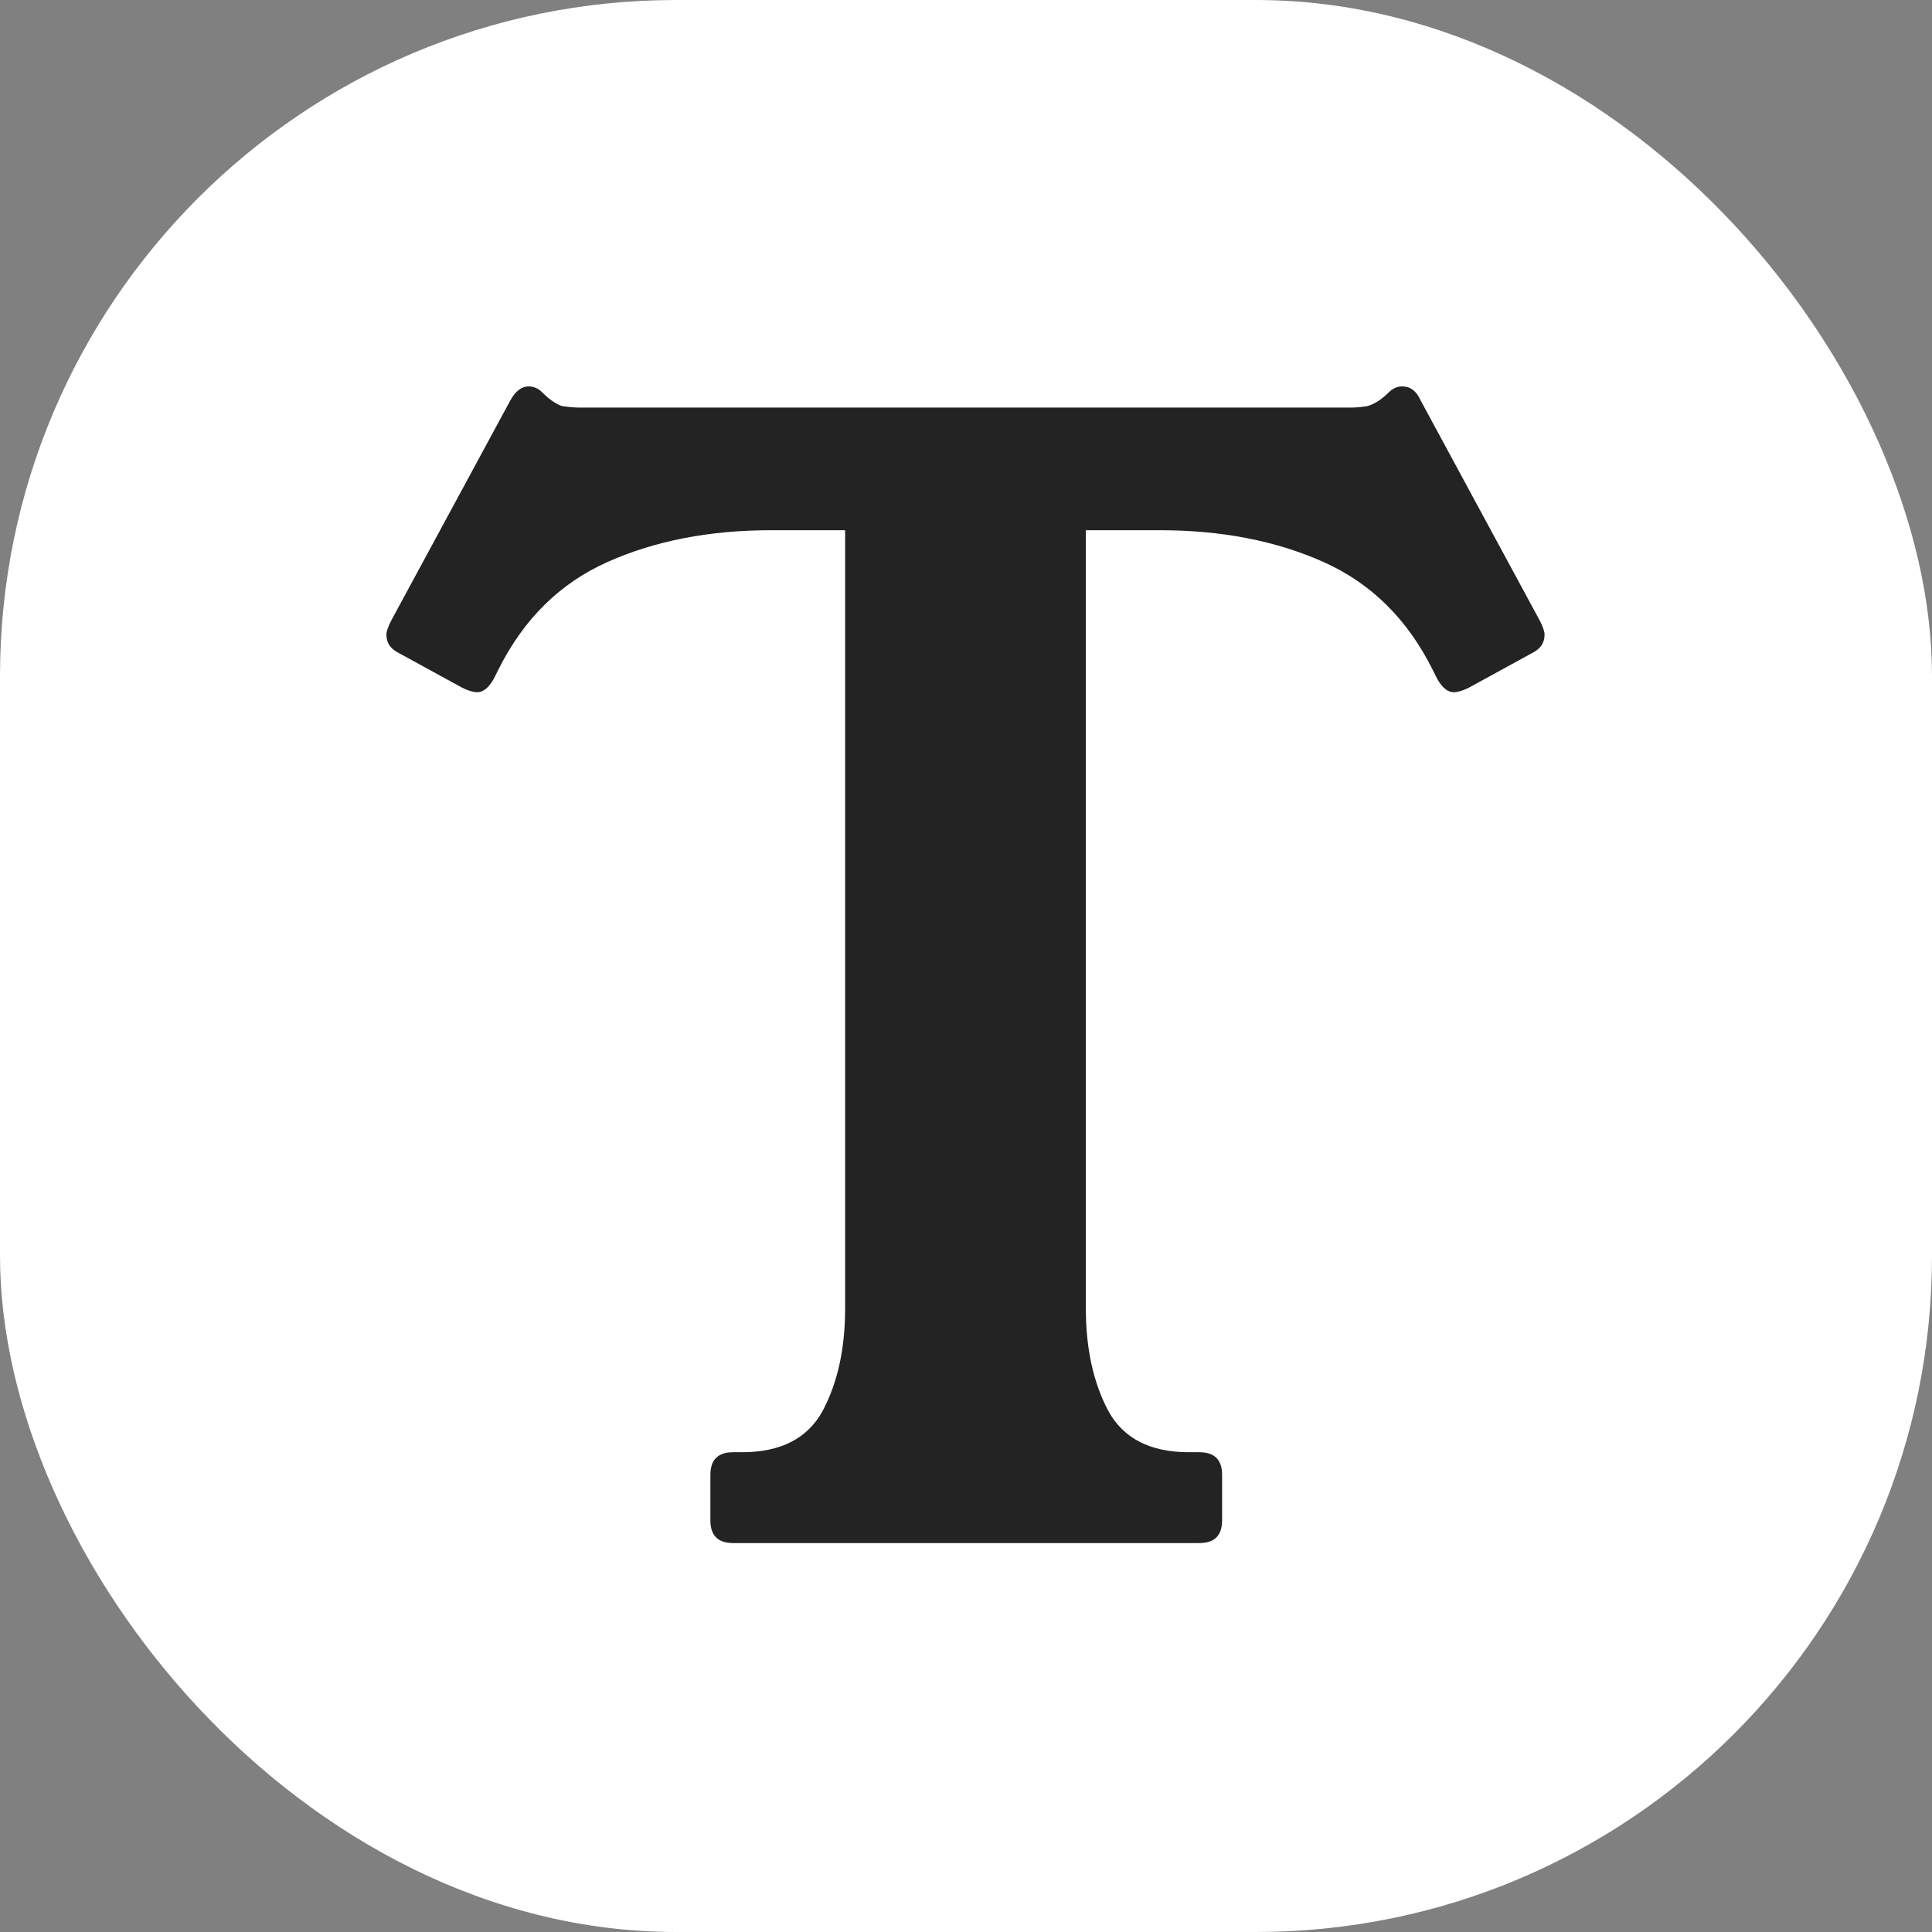
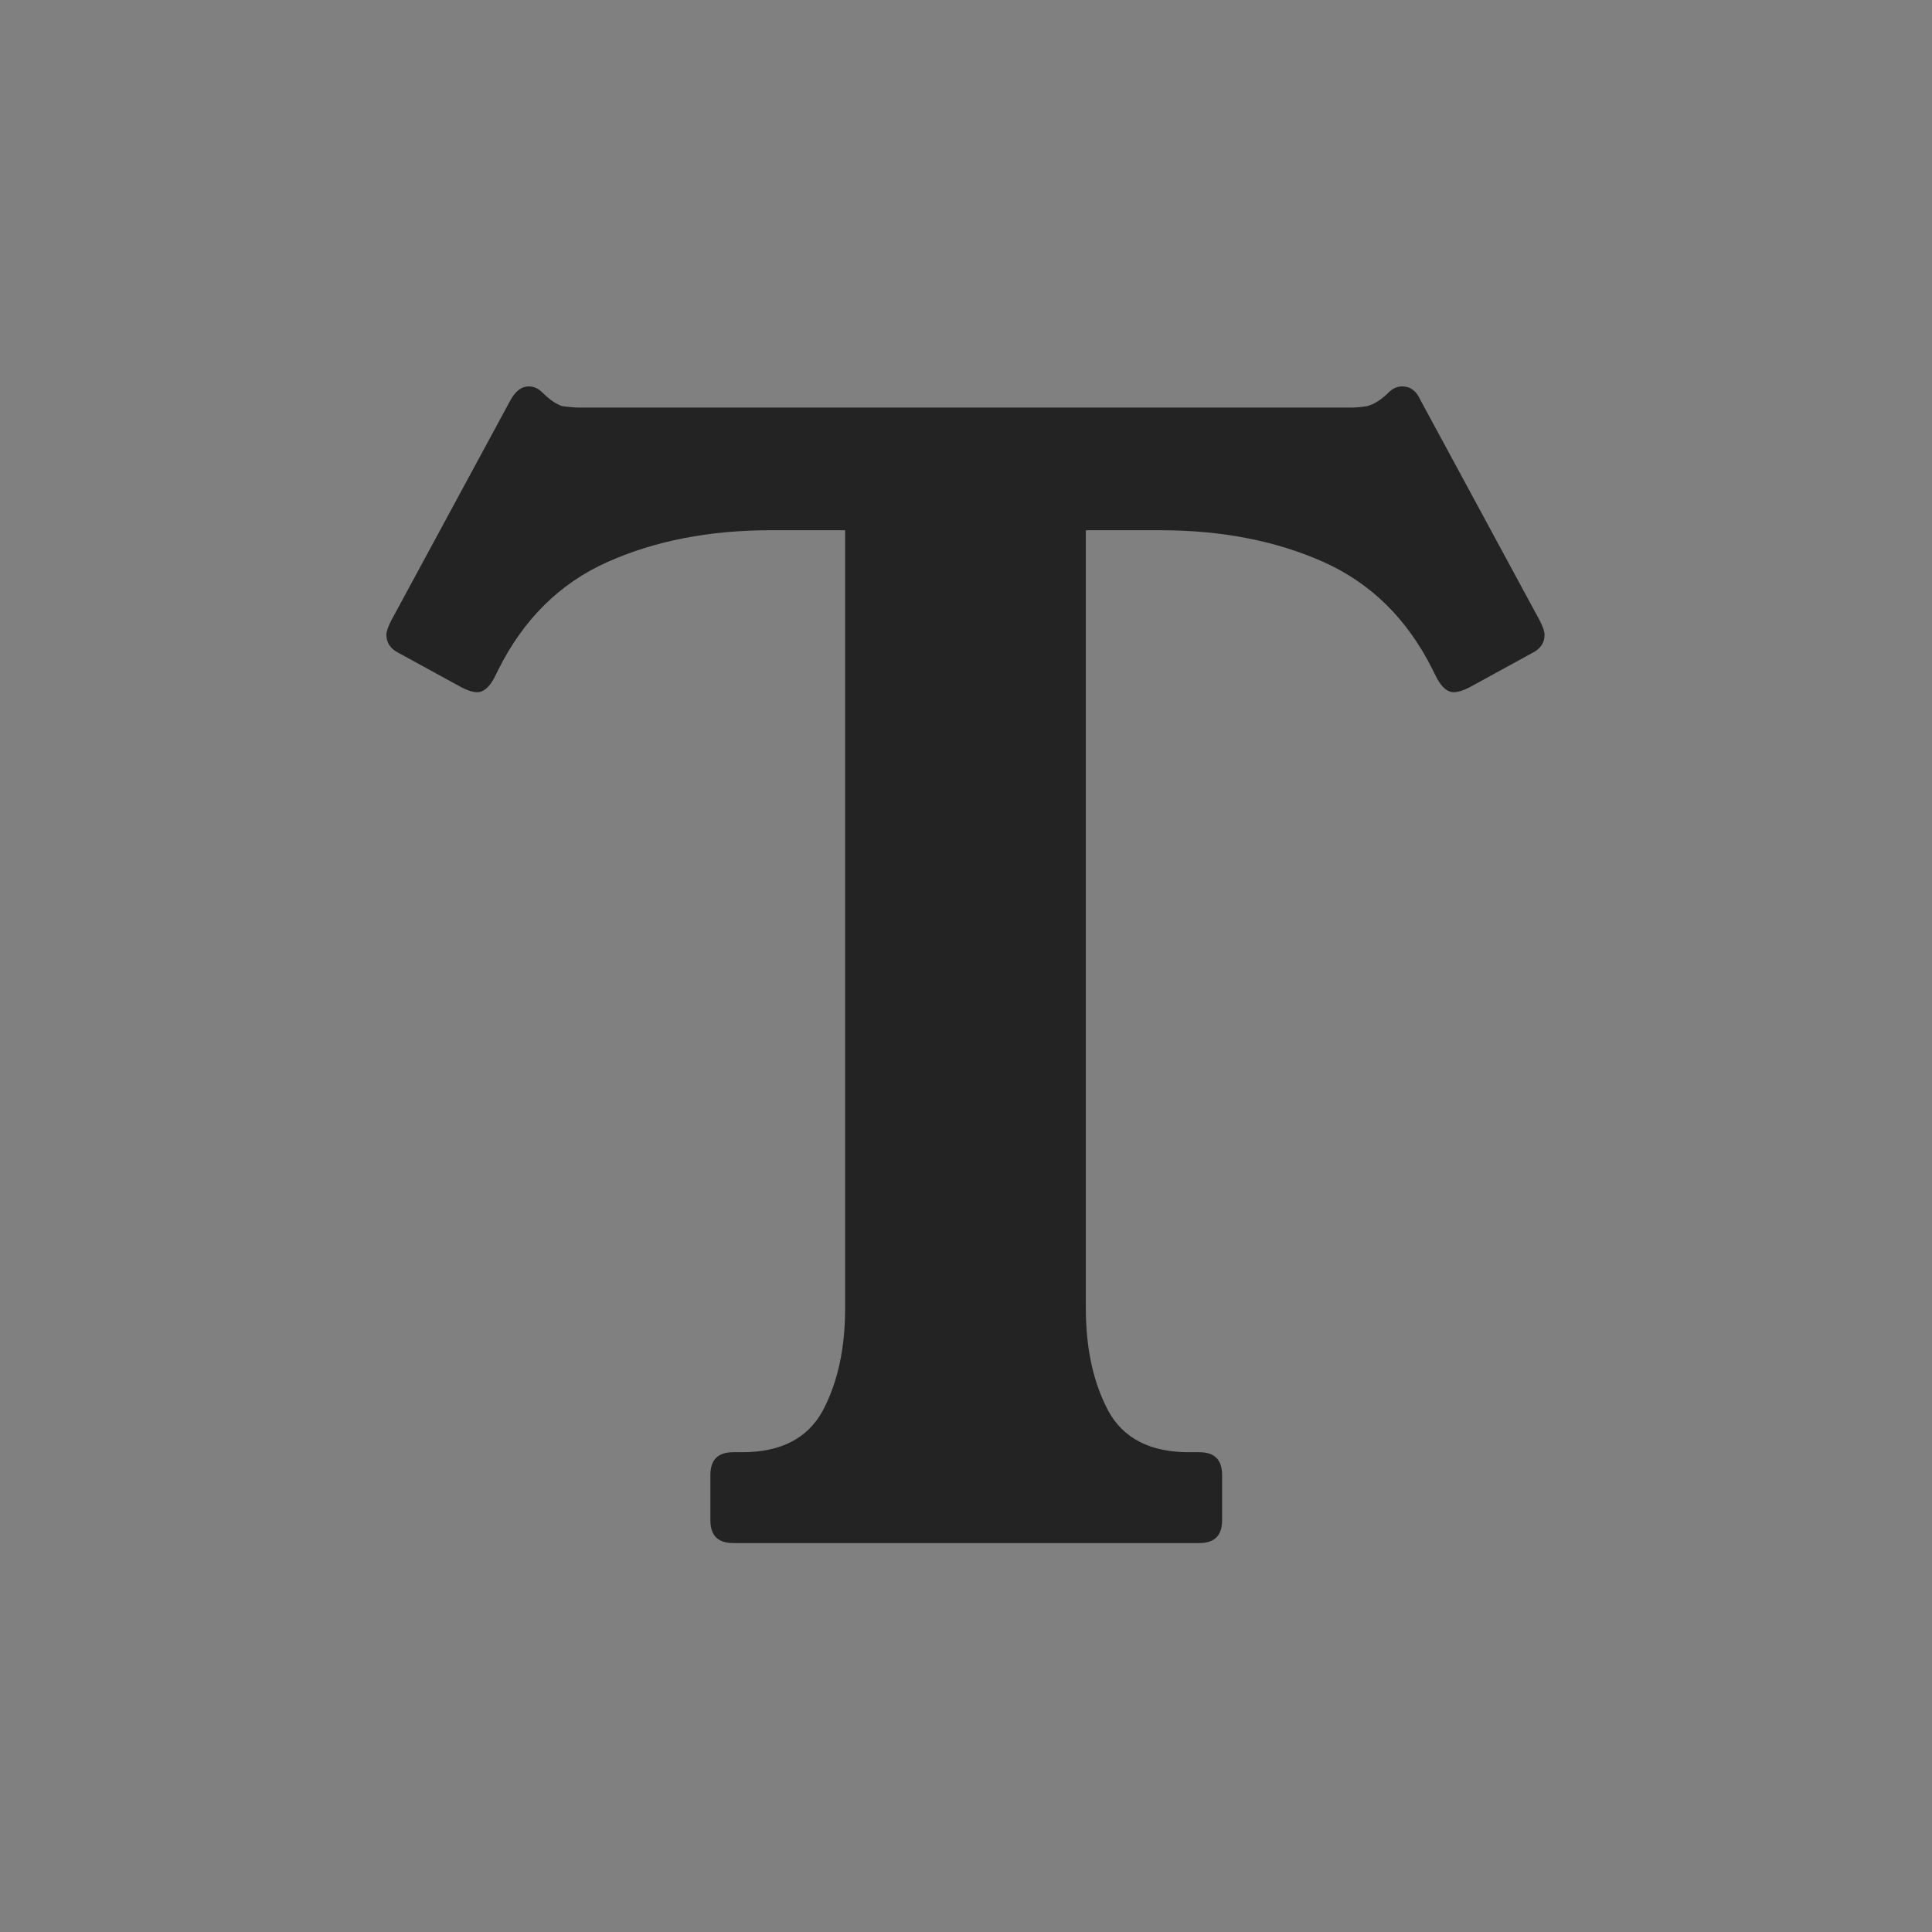
<svg xmlns="http://www.w3.org/2000/svg" version="1.1" width="1000" height="1000">
  <rect width="100%" height="100%" fill="#808080" stroke="none" />
  <style>
    #light-icon {
      display: inline;
    }
    #dark-icon {
      display: none;
    }

    @media (prefers-color-scheme: dark) {
      #light-icon {
        display: none;
      }
      #dark-icon {
        display: inline;
      }
    }
  </style>
  <g id="light-icon">
    <svg version="1.1" width="1000" height="1000">
      <g clip-path="url(#SvgjsClipPath1044)">
-         <rect width="1000" height="1000" fill="#ffffff" />
        <g transform="matrix(6.122,0,0,6.122,200,200)">
          <svg version="1.1" width="98" height="98">
            <svg width="98" height="98" viewBox="0 0 98 98" fill="none">
              <path d="M81.536 1.792C81.963 1.792 82.432 1.749 82.944 1.664C83.541 1.493 84.139 1.109 84.736 0.512C85.077 0.171 85.461 0 85.888 0C86.571 0 87.083 0.384 87.424 1.152L97.536 19.84C97.792 20.352 97.92 20.736 97.92 20.992C97.92 21.675 97.579 22.187 96.896 22.528L91.52 25.472C91.008 25.728 90.581 25.856 90.24 25.856C89.728 25.856 89.259 25.472 88.832 24.704L88.448 23.936C86.315 19.669 83.243 16.64 79.232 14.848C75.221 13.056 70.613 12.16 65.408 12.16H59.136V77.952C59.136 81.365 59.776 84.267 61.056 86.656C62.336 88.96 64.597 90.112 67.84 90.112H68.736C70.016 90.112 70.656 90.752 70.656 92.032V95.872C70.656 97.152 70.016 97.792 68.736 97.792H29.312C28.032 97.792 27.392 97.152 27.392 95.872V92.032C27.392 90.752 28.032 90.112 29.312 90.112H30.08C33.323 90.112 35.584 88.96 36.864 86.656C38.144 84.267 38.784 81.365 38.784 77.952V12.16H32.512C27.307 12.16 22.699 13.056 18.688 14.848C14.677 16.64 11.605 19.669 9.472 23.936L9.088 24.704C8.661 25.472 8.192 25.856 7.68 25.856C7.339 25.856 6.912 25.728 6.4 25.472L1.024 22.528C0.341 22.187 0 21.675 0 20.992C0 20.736 0.128 20.352 0.384 19.84L10.496 1.152C10.923 0.384 11.435 0 12.032 0C12.459 0 12.843 0.171 13.184 0.512C13.781 1.109 14.336 1.493 14.848 1.664C15.445 1.749 15.957 1.792 16.384 1.792H81.536Z" fill="#232323" />
            </svg>
          </svg>
        </g>
      </g>
      <defs>
        <clipPath id="SvgjsClipPath1044">
          <rect width="1000" height="1000" x="0" y="0" rx="350" ry="350" />
        </clipPath>
      </defs>
    </svg>
  </g>
  <g id="dark-icon">
    <svg version="1.1" width="1000" height="1000">
      <g clip-path="url(#SvgjsClipPath1045)">
-         <rect width="1000" height="1000" fill="#232323" />
        <g transform="matrix(6.122,0,0,6.122,200,200)">
          <svg version="1.1" width="98" height="98">
            <svg width="98" height="98" viewBox="0 0 98 98" fill="none">
              <path d="M81.536 1.792C81.963 1.792 82.432 1.749 82.944 1.664C83.541 1.493 84.139 1.109 84.736 0.512C85.077 0.171 85.461 0 85.888 0C86.571 0 87.083 0.384 87.424 1.152L97.536 19.84C97.792 20.352 97.92 20.736 97.92 20.992C97.92 21.675 97.579 22.187 96.896 22.528L91.52 25.472C91.008 25.728 90.581 25.856 90.24 25.856C89.728 25.856 89.259 25.472 88.832 24.704L88.448 23.936C86.315 19.669 83.243 16.64 79.232 14.848C75.221 13.056 70.613 12.16 65.408 12.16H59.136V77.952C59.136 81.365 59.776 84.267 61.056 86.656C62.336 88.96 64.597 90.112 67.84 90.112H68.736C70.016 90.112 70.656 90.752 70.656 92.032V95.872C70.656 97.152 70.016 97.792 68.736 97.792H29.312C28.032 97.792 27.392 97.152 27.392 95.872V92.032C27.392 90.752 28.032 90.112 29.312 90.112H30.08C33.323 90.112 35.584 88.96 36.864 86.656C38.144 84.267 38.784 81.365 38.784 77.952V12.16H32.512C27.307 12.16 22.699 13.056 18.688 14.848C14.677 16.64 11.605 19.669 9.472 23.936L9.088 24.704C8.661 25.472 8.192 25.856 7.68 25.856C7.339 25.856 6.912 25.728 6.4 25.472L1.024 22.528C0.341 22.187 0 21.675 0 20.992C0 20.736 0.128 20.352 0.384 19.84L10.496 1.152C10.923 0.384 11.435 0 12.032 0C12.459 0 12.843 0.171 13.184 0.512C13.781 1.109 14.336 1.493 14.848 1.664C15.445 1.749 15.957 1.792 16.384 1.792H81.536Z" fill="white" />
            </svg>
          </svg>
        </g>
      </g>
      <defs>
        <clipPath id="SvgjsClipPath1045">
-           <rect width="1000" height="1000" x="0" y="0" rx="350" ry="350" />
-         </clipPath>
+           </clipPath>
      </defs>
    </svg>
  </g>
</svg>